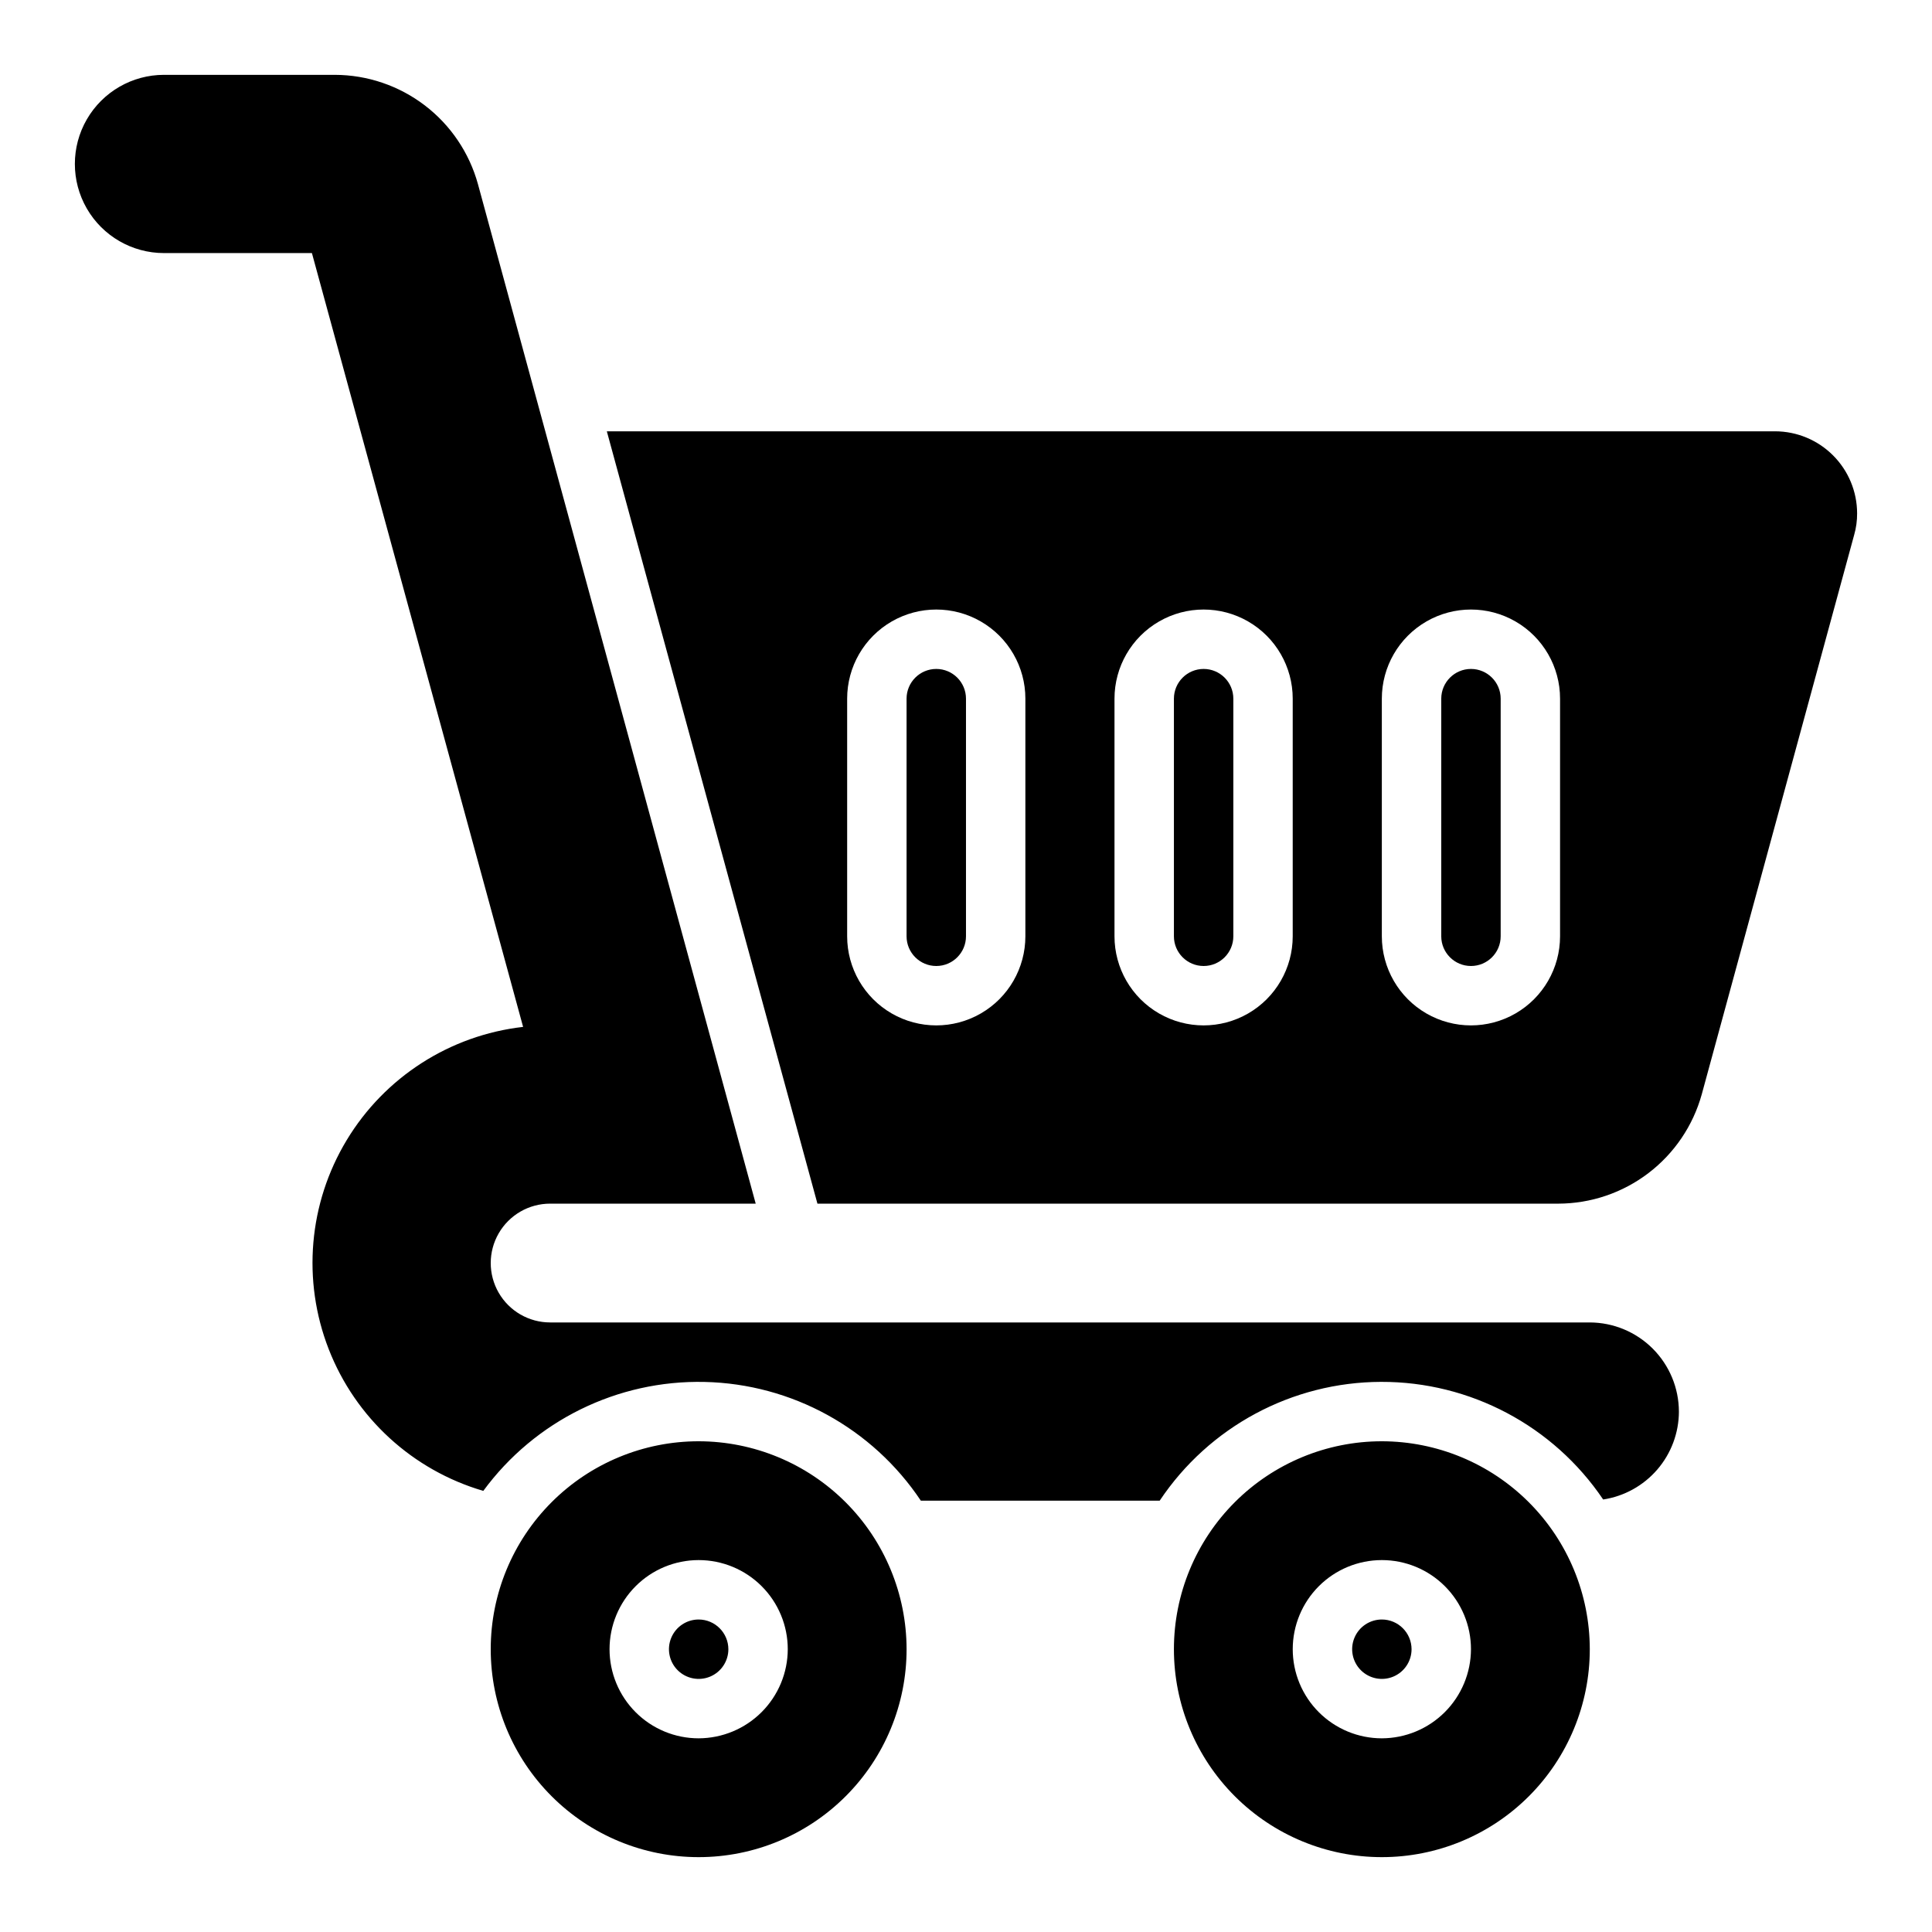
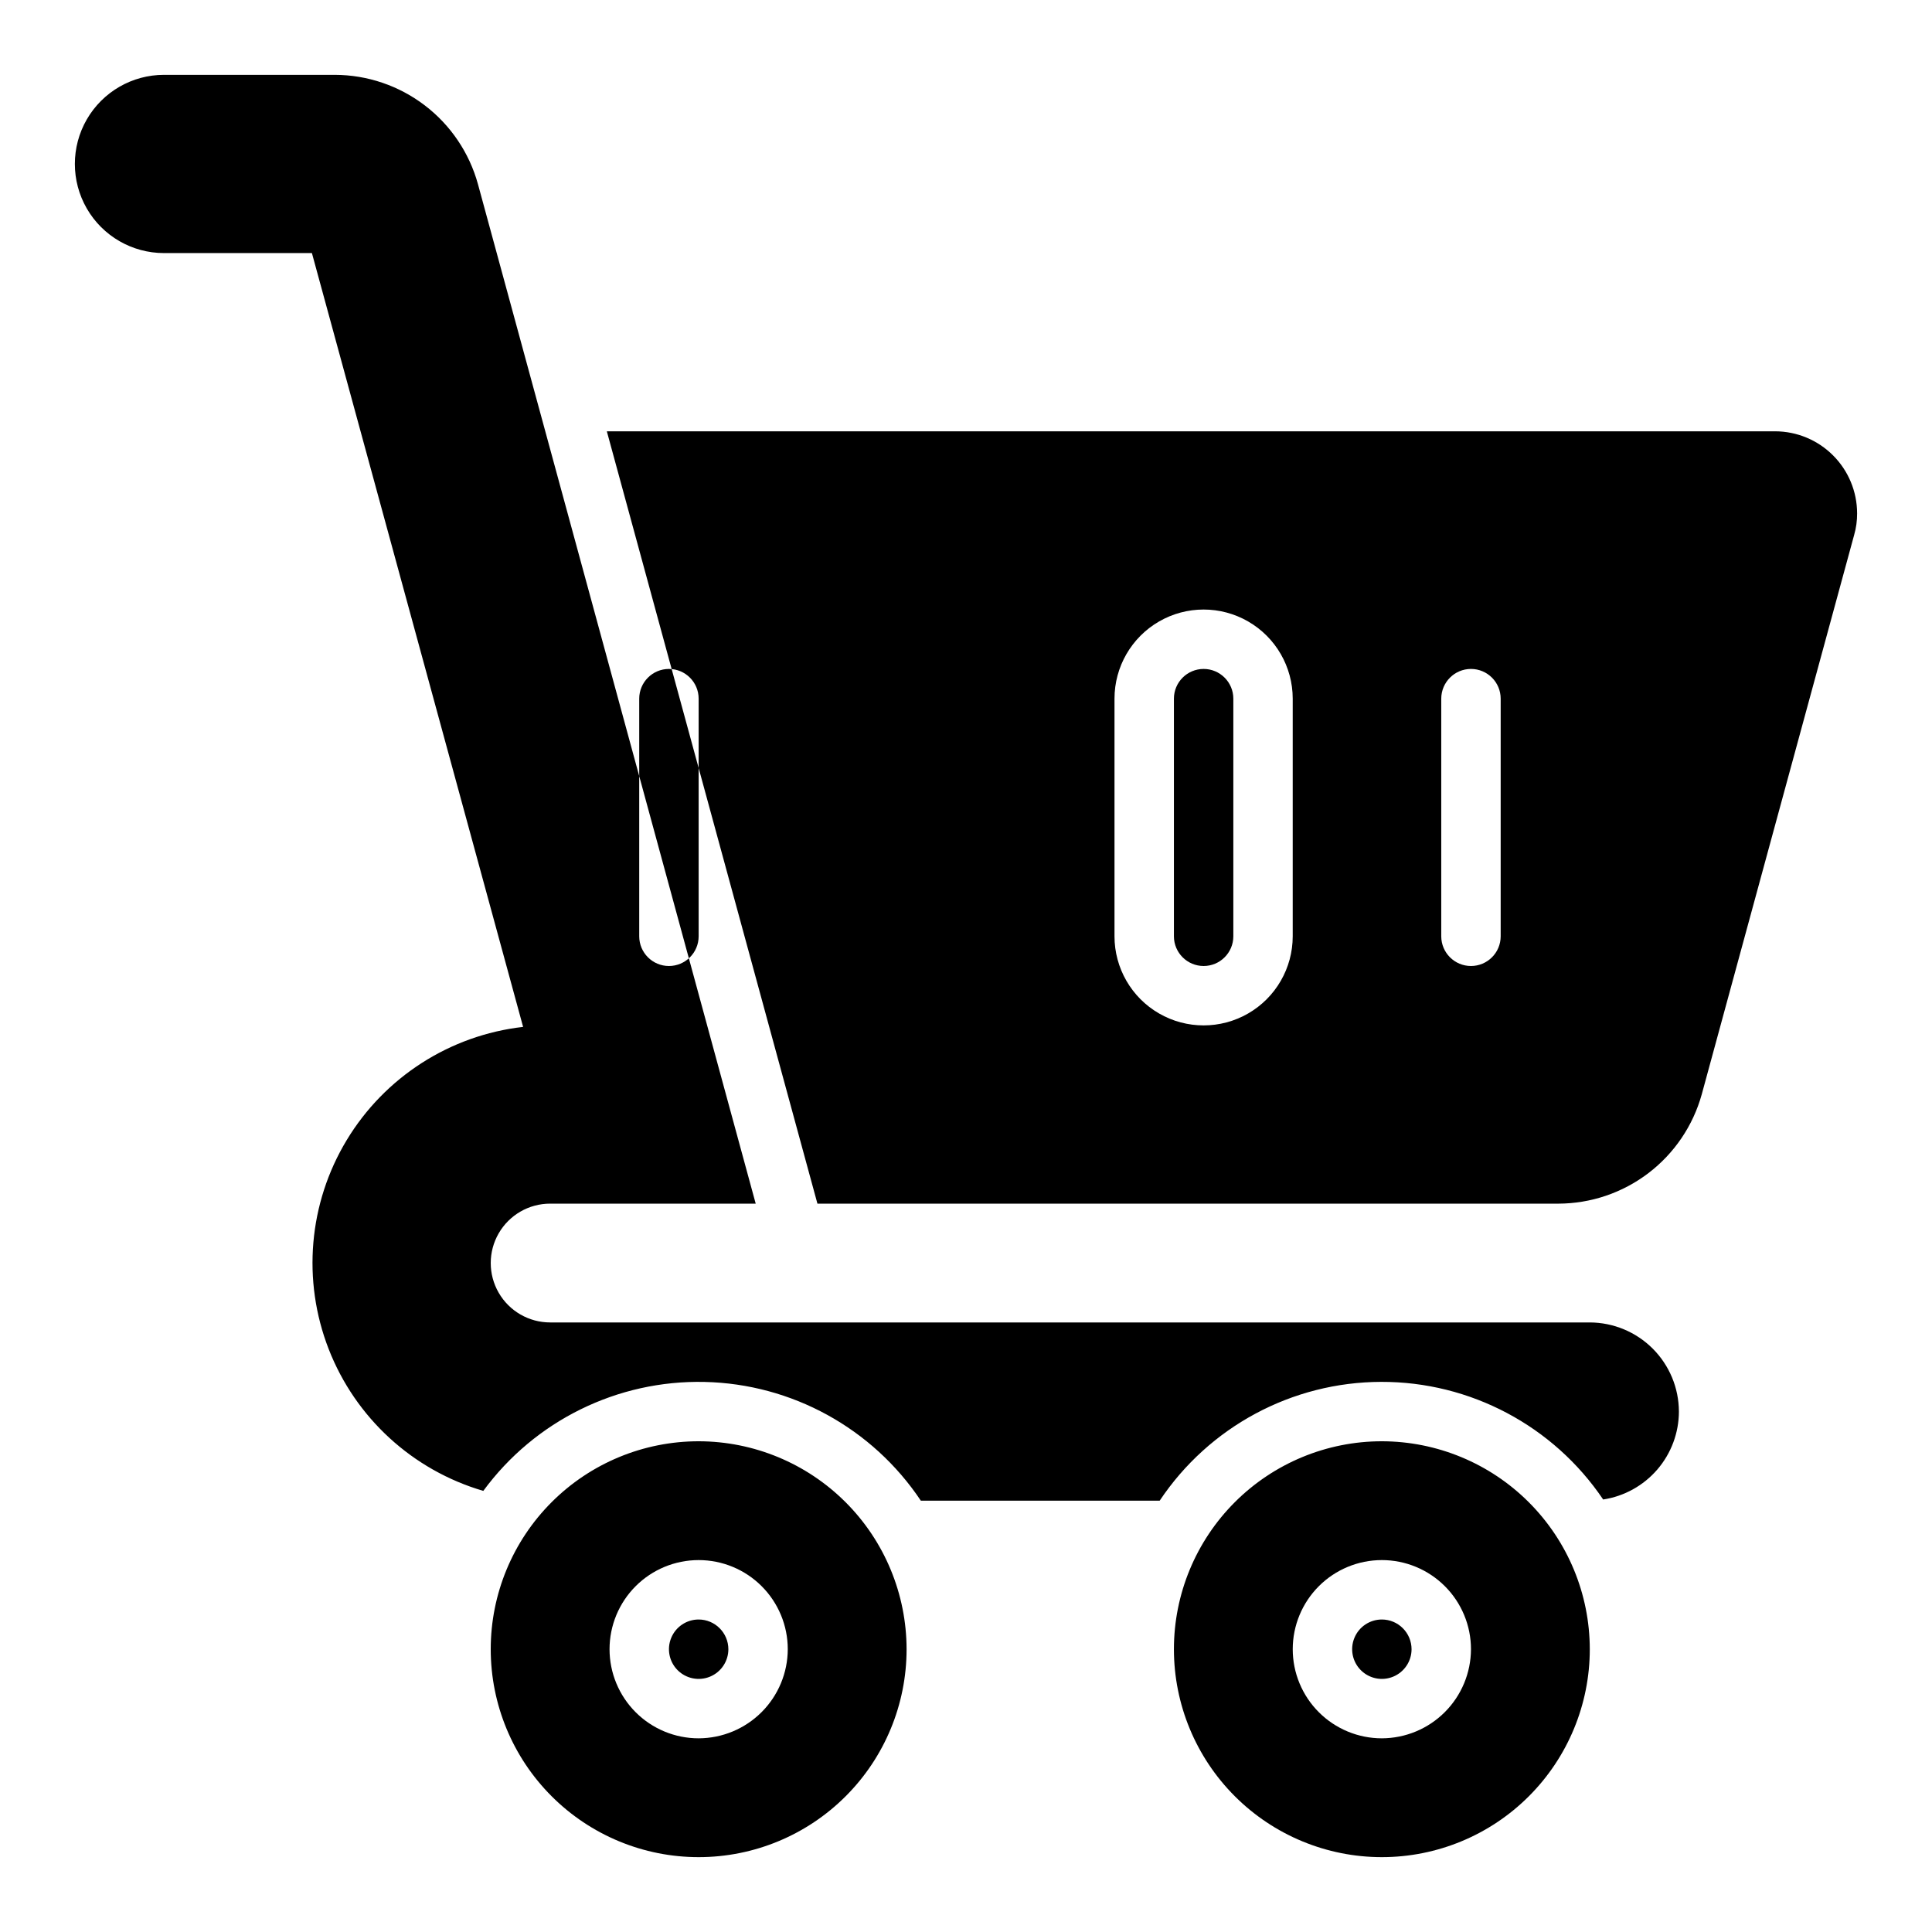
<svg xmlns="http://www.w3.org/2000/svg" fill="#000000" width="800px" height="800px" version="1.1" viewBox="144 144 512 512">
-   <path d="m588.93 518.08c-0.016 5.641-2.047 11.09-5.727 15.363-3.684 4.273-8.77 7.09-14.348 7.938-13.195-19.547-35.262-31.234-58.848-31.172-23.582 0.062-45.586 11.871-58.68 31.488h-63.293c-12.824-19.207-34.211-30.953-57.301-31.469-23.09-0.52-44.98 10.258-58.652 28.871-18.742-5.488-33.875-19.363-40.969-37.559-7.09-18.195-5.336-38.652 4.75-55.371 10.09-16.723 27.363-27.816 46.766-30.031l-55.969-205.07h-39.203c-8.438 0-16.234-4.5-20.453-11.809-4.219-7.309-4.219-16.309 0-23.617 4.219-7.305 12.016-11.809 20.453-11.809h45.266c8.621 0.02 17 2.863 23.852 8.094 6.852 5.234 11.801 12.566 14.09 20.879l73.605 270.17h-54.477c-5.625 0-10.82 3-13.633 7.871s-2.812 10.871 0 15.742 8.008 7.871 13.633 7.871h275.52c6.258 0.02 12.254 2.516 16.676 6.938 4.426 4.426 6.922 10.422 6.938 16.68zm-259.78 55.105c-3.184 0-6.051 1.918-7.269 4.859-1.219 2.941-0.547 6.328 1.703 8.578 2.254 2.25 5.641 2.926 8.582 1.707 2.941-1.219 4.859-4.09 4.859-7.273-0.016-4.344-3.531-7.859-7.875-7.871zm55.105 7.871c0 14.613-5.805 28.633-16.141 38.965-10.332 10.336-24.348 16.141-38.965 16.141-14.613 0-28.629-5.805-38.961-16.141-10.336-10.332-16.141-24.352-16.141-38.965 0-14.613 5.805-28.629 16.141-38.965 10.332-10.332 24.348-16.141 38.961-16.141 14.613 0.02 28.617 5.828 38.949 16.16 10.328 10.328 16.141 24.336 16.156 38.945zm-31.488 0c0-6.262-2.488-12.27-6.918-16.699-4.426-4.43-10.434-6.918-16.699-6.918-6.262 0-12.27 2.488-16.695 6.918-4.43 4.43-6.918 10.438-6.918 16.699 0 6.266 2.488 12.27 6.918 16.699 4.426 4.43 10.434 6.918 16.695 6.918 6.258-0.02 12.254-2.512 16.68-6.938s6.922-10.422 6.938-16.68zm157.44-7.871c-3.184 0-6.055 1.918-7.273 4.859-1.219 2.941-0.543 6.328 1.707 8.578s5.637 2.926 8.578 1.707 4.859-4.09 4.859-7.273c-0.012-4.344-3.527-7.859-7.871-7.871zm55.105 7.871c0 14.613-5.809 28.633-16.141 38.965-10.336 10.336-24.352 16.141-38.965 16.141s-28.629-5.805-38.965-16.141c-10.332-10.332-16.141-24.352-16.141-38.965 0-14.613 5.809-28.629 16.141-38.965 10.336-10.332 24.352-16.141 38.965-16.141 14.609 0.02 28.617 5.828 38.945 16.16 10.332 10.328 16.145 24.336 16.16 38.945zm-31.488 0c0-6.262-2.488-12.27-6.918-16.699-4.43-4.43-10.438-6.918-16.699-6.918s-12.27 2.488-16.699 6.918c-4.43 4.43-6.918 10.438-6.918 16.699 0 6.266 2.488 12.27 6.918 16.699 4.43 4.43 10.438 6.918 16.699 6.918 6.258-0.02 12.254-2.512 16.68-6.938s6.918-10.422 6.938-16.68zm0-259.78c-4.348 0.004-7.867 3.527-7.875 7.871v62.977c0 4.348 3.527 7.875 7.875 7.875 4.348 0 7.871-3.527 7.871-7.875v-62.977c-0.004-4.344-3.527-7.867-7.871-7.871zm-70.848 0c-4.348 0.004-7.871 3.527-7.875 7.871v62.977c0 4.348 3.527 7.875 7.875 7.875 4.348 0 7.871-3.527 7.871-7.875v-62.977c-0.004-4.344-3.527-7.867-7.871-7.871zm173.18-41.25c0.012 1.945-0.25 3.879-0.789 5.75l-40.383 148.23c-2.309 8.32-7.273 15.652-14.137 20.883-6.867 5.231-15.254 8.07-23.887 8.09h-196.33l-55.812-204.68h309.61c5.758 0.012 11.277 2.305 15.348 6.379 4.074 4.07 6.367 9.59 6.379 15.348zm-220.42 49.121c0-8.434-4.5-16.23-11.809-20.449-7.305-4.219-16.309-4.219-23.613 0-7.309 4.219-11.809 12.016-11.809 20.449v62.977c0 8.438 4.5 16.234 11.809 20.453 7.305 4.219 16.309 4.219 23.613 0 7.309-4.219 11.809-12.016 11.809-20.453zm70.848 0c0-8.434-4.5-16.23-11.809-20.449-7.305-4.219-16.309-4.219-23.613 0-7.309 4.219-11.809 12.016-11.809 20.449v62.977c0 8.438 4.5 16.234 11.809 20.453 7.305 4.219 16.309 4.219 23.613 0 7.309-4.219 11.809-12.016 11.809-20.453zm70.848 0c0-8.434-4.5-16.23-11.805-20.449-7.309-4.219-16.312-4.219-23.617 0-7.309 4.219-11.809 12.016-11.809 20.449v62.977c0 8.438 4.5 16.234 11.809 20.453 7.305 4.219 16.309 4.219 23.617 0 7.305-4.219 11.805-12.016 11.805-20.453zm-165.31-7.871c-4.344 0.004-7.867 3.527-7.871 7.871v62.977c0 4.348 3.523 7.875 7.871 7.875s7.875-3.527 7.875-7.875v-62.977c-0.004-4.344-3.527-7.867-7.875-7.871z" />
+   <path d="m588.93 518.08c-0.016 5.641-2.047 11.09-5.727 15.363-3.684 4.273-8.77 7.09-14.348 7.938-13.195-19.547-35.262-31.234-58.848-31.172-23.582 0.062-45.586 11.871-58.68 31.488h-63.293c-12.824-19.207-34.211-30.953-57.301-31.469-23.09-0.52-44.98 10.258-58.652 28.871-18.742-5.488-33.875-19.363-40.969-37.559-7.09-18.195-5.336-38.652 4.75-55.371 10.09-16.723 27.363-27.816 46.766-30.031l-55.969-205.07h-39.203c-8.438 0-16.234-4.5-20.453-11.809-4.219-7.309-4.219-16.309 0-23.617 4.219-7.305 12.016-11.809 20.453-11.809h45.266c8.621 0.02 17 2.863 23.852 8.094 6.852 5.234 11.801 12.566 14.09 20.879l73.605 270.17h-54.477c-5.625 0-10.82 3-13.633 7.871s-2.812 10.871 0 15.742 8.008 7.871 13.633 7.871h275.52c6.258 0.02 12.254 2.516 16.676 6.938 4.426 4.426 6.922 10.422 6.938 16.68zm-259.78 55.105c-3.184 0-6.051 1.918-7.269 4.859-1.219 2.941-0.547 6.328 1.703 8.578 2.254 2.25 5.641 2.926 8.582 1.707 2.941-1.219 4.859-4.09 4.859-7.273-0.016-4.344-3.531-7.859-7.875-7.871zm55.105 7.871c0 14.613-5.805 28.633-16.141 38.965-10.332 10.336-24.348 16.141-38.965 16.141-14.613 0-28.629-5.805-38.961-16.141-10.336-10.332-16.141-24.352-16.141-38.965 0-14.613 5.805-28.629 16.141-38.965 10.332-10.332 24.348-16.141 38.961-16.141 14.613 0.02 28.617 5.828 38.949 16.16 10.328 10.328 16.141 24.336 16.156 38.945zm-31.488 0c0-6.262-2.488-12.27-6.918-16.699-4.426-4.43-10.434-6.918-16.699-6.918-6.262 0-12.27 2.488-16.695 6.918-4.43 4.43-6.918 10.438-6.918 16.699 0 6.266 2.488 12.27 6.918 16.699 4.426 4.43 10.434 6.918 16.695 6.918 6.258-0.02 12.254-2.512 16.68-6.938s6.922-10.422 6.938-16.68zm157.44-7.871c-3.184 0-6.055 1.918-7.273 4.859-1.219 2.941-0.543 6.328 1.707 8.578s5.637 2.926 8.578 1.707 4.859-4.09 4.859-7.273c-0.012-4.344-3.527-7.859-7.871-7.871zm55.105 7.871c0 14.613-5.809 28.633-16.141 38.965-10.336 10.336-24.352 16.141-38.965 16.141s-28.629-5.805-38.965-16.141c-10.332-10.332-16.141-24.352-16.141-38.965 0-14.613 5.809-28.629 16.141-38.965 10.336-10.332 24.352-16.141 38.965-16.141 14.609 0.02 28.617 5.828 38.945 16.16 10.332 10.328 16.145 24.336 16.16 38.945zm-31.488 0c0-6.262-2.488-12.27-6.918-16.699-4.43-4.43-10.438-6.918-16.699-6.918s-12.27 2.488-16.699 6.918c-4.43 4.43-6.918 10.438-6.918 16.699 0 6.266 2.488 12.27 6.918 16.699 4.43 4.43 10.438 6.918 16.699 6.918 6.258-0.02 12.254-2.512 16.68-6.938s6.918-10.422 6.938-16.68zm0-259.78c-4.348 0.004-7.867 3.527-7.875 7.871v62.977c0 4.348 3.527 7.875 7.875 7.875 4.348 0 7.871-3.527 7.871-7.875v-62.977c-0.004-4.344-3.527-7.867-7.871-7.871zm-70.848 0c-4.348 0.004-7.871 3.527-7.875 7.871v62.977c0 4.348 3.527 7.875 7.875 7.875 4.348 0 7.871-3.527 7.871-7.875v-62.977c-0.004-4.344-3.527-7.867-7.871-7.871zm173.18-41.25c0.012 1.945-0.25 3.879-0.789 5.75l-40.383 148.23c-2.309 8.32-7.273 15.652-14.137 20.883-6.867 5.231-15.254 8.07-23.887 8.09h-196.33l-55.812-204.68h309.61c5.758 0.012 11.277 2.305 15.348 6.379 4.074 4.07 6.367 9.59 6.379 15.348zm-220.42 49.121c0-8.434-4.5-16.23-11.809-20.449-7.305-4.219-16.309-4.219-23.613 0-7.309 4.219-11.809 12.016-11.809 20.449v62.977c0 8.438 4.5 16.234 11.809 20.453 7.305 4.219 16.309 4.219 23.613 0 7.309-4.219 11.809-12.016 11.809-20.453zc0-8.434-4.5-16.23-11.809-20.449-7.305-4.219-16.309-4.219-23.613 0-7.309 4.219-11.809 12.016-11.809 20.449v62.977c0 8.438 4.5 16.234 11.809 20.453 7.305 4.219 16.309 4.219 23.613 0 7.309-4.219 11.809-12.016 11.809-20.453zm70.848 0c0-8.434-4.5-16.23-11.805-20.449-7.309-4.219-16.312-4.219-23.617 0-7.309 4.219-11.809 12.016-11.809 20.449v62.977c0 8.438 4.5 16.234 11.809 20.453 7.305 4.219 16.309 4.219 23.617 0 7.305-4.219 11.805-12.016 11.805-20.453zm-165.31-7.871c-4.344 0.004-7.867 3.527-7.871 7.871v62.977c0 4.348 3.523 7.875 7.871 7.875s7.875-3.527 7.875-7.875v-62.977c-0.004-4.344-3.527-7.867-7.875-7.871z" />
</svg>